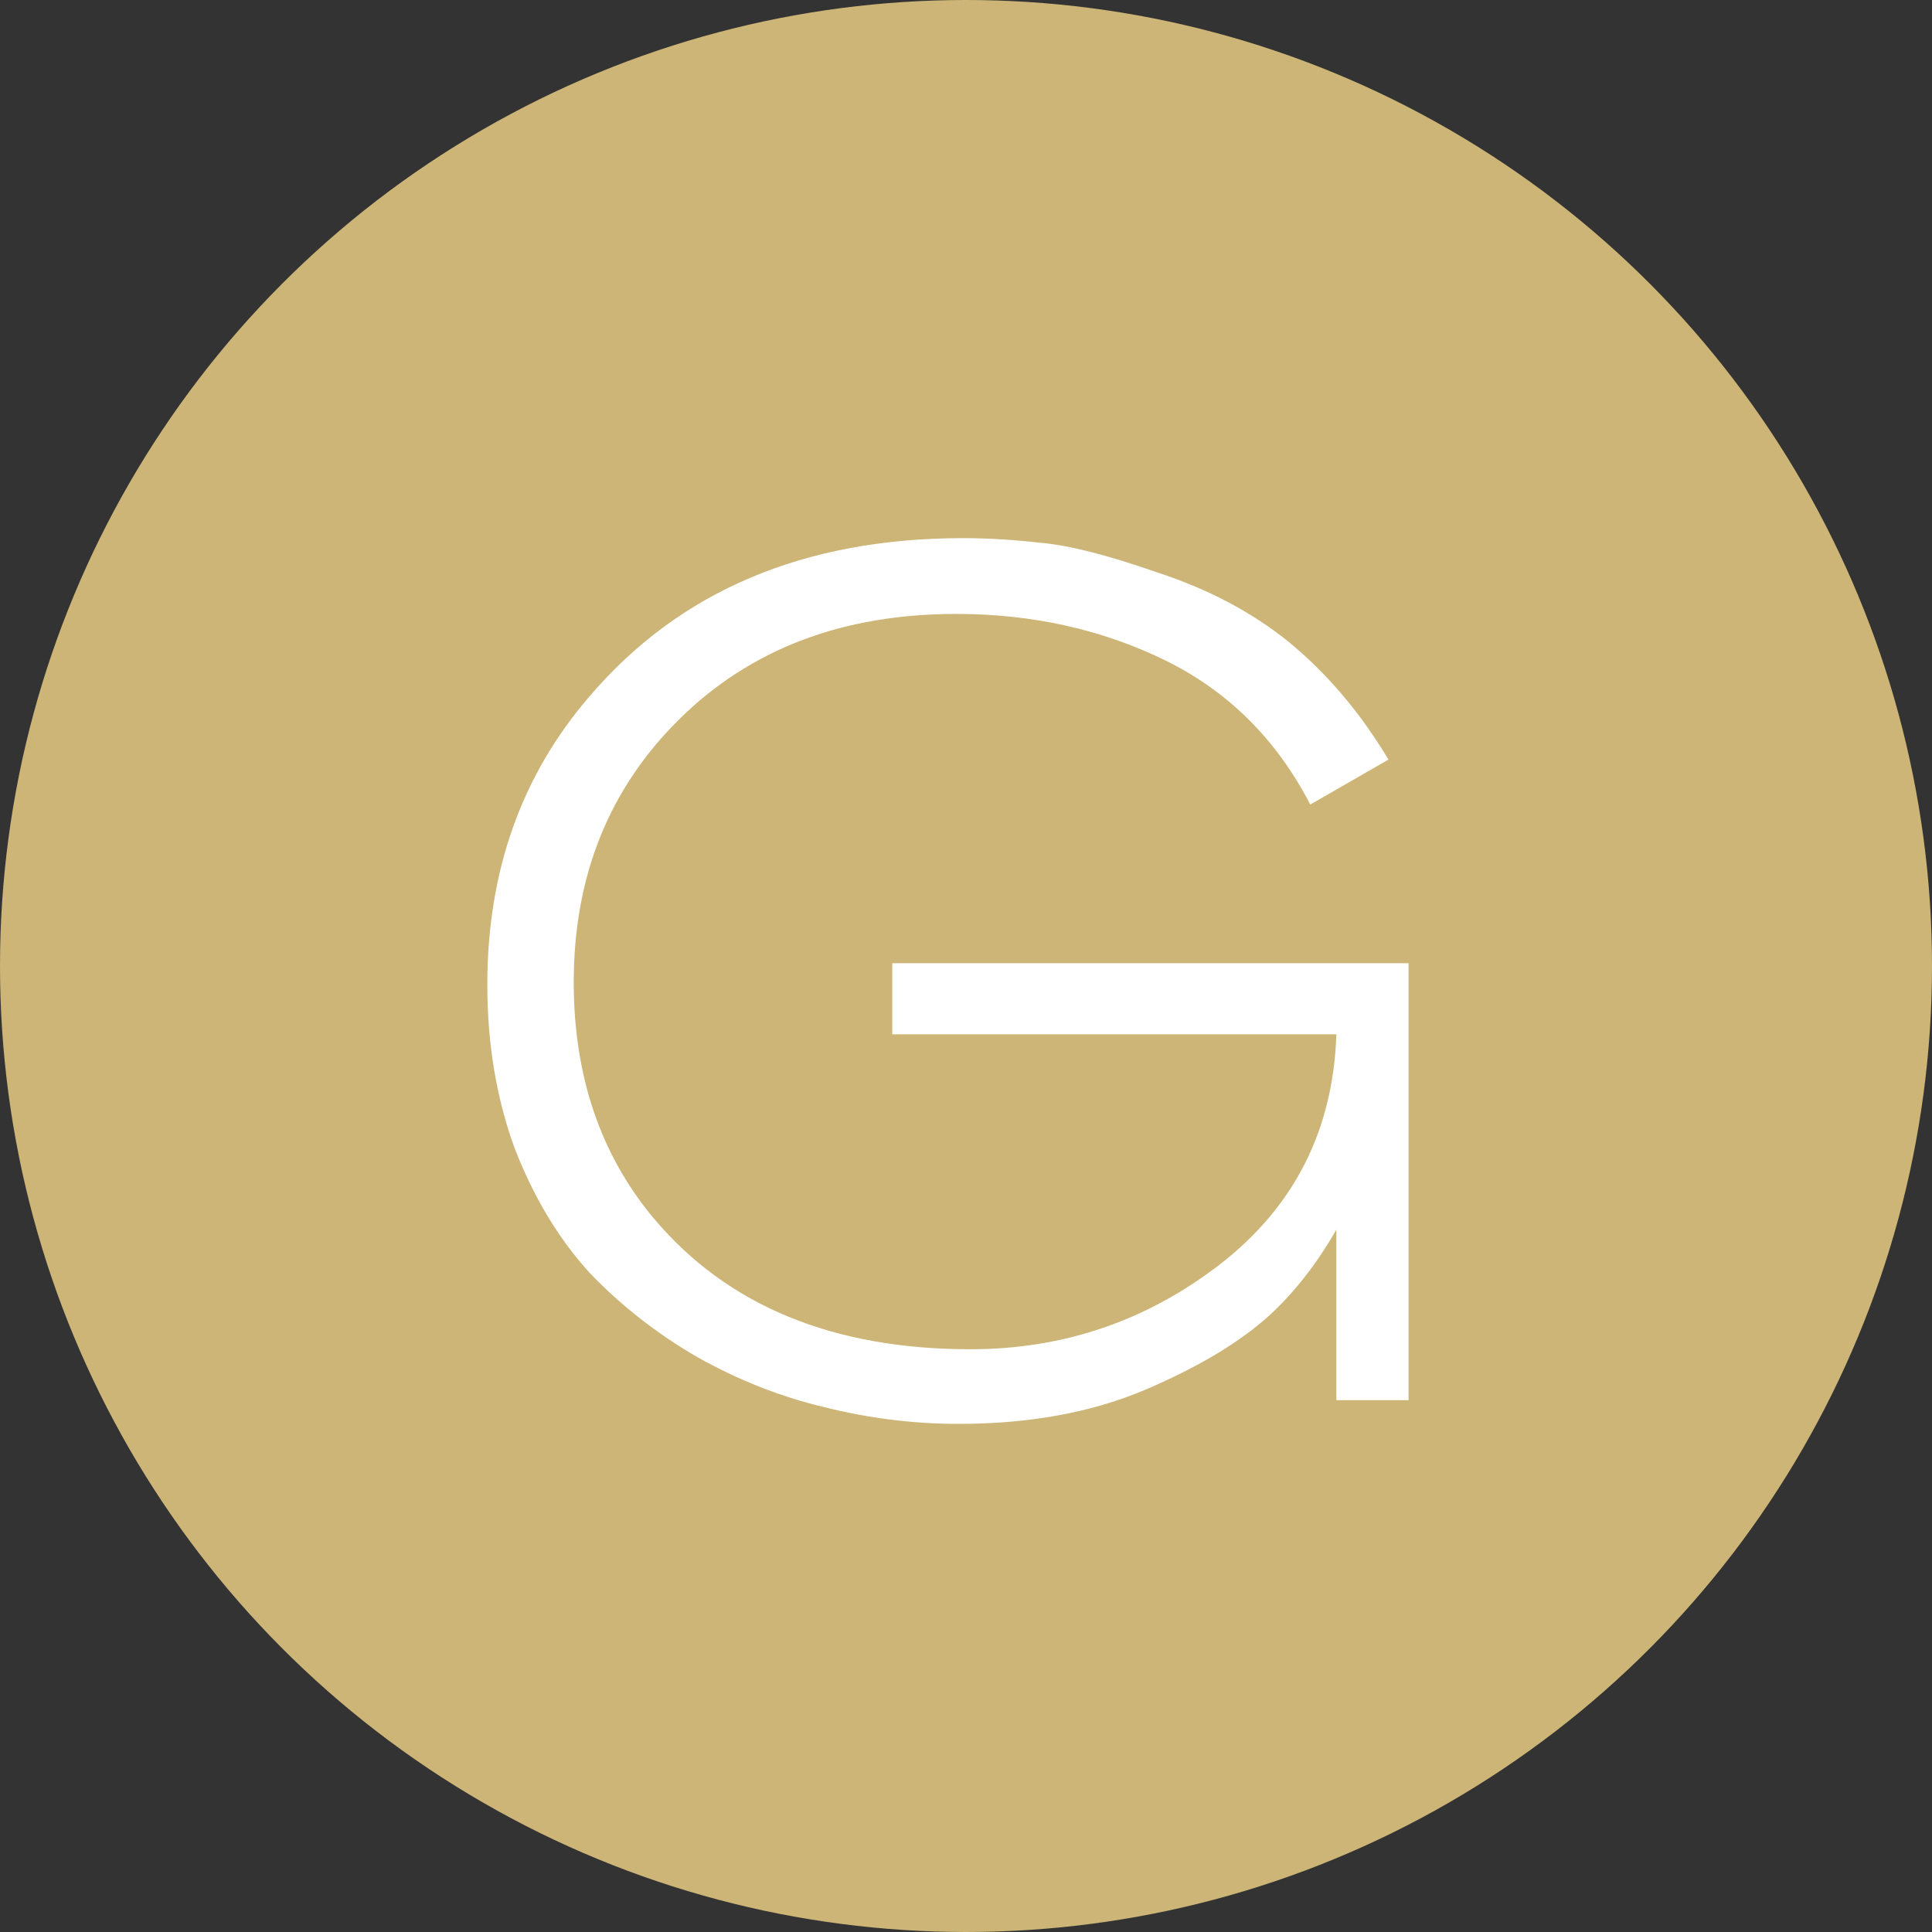
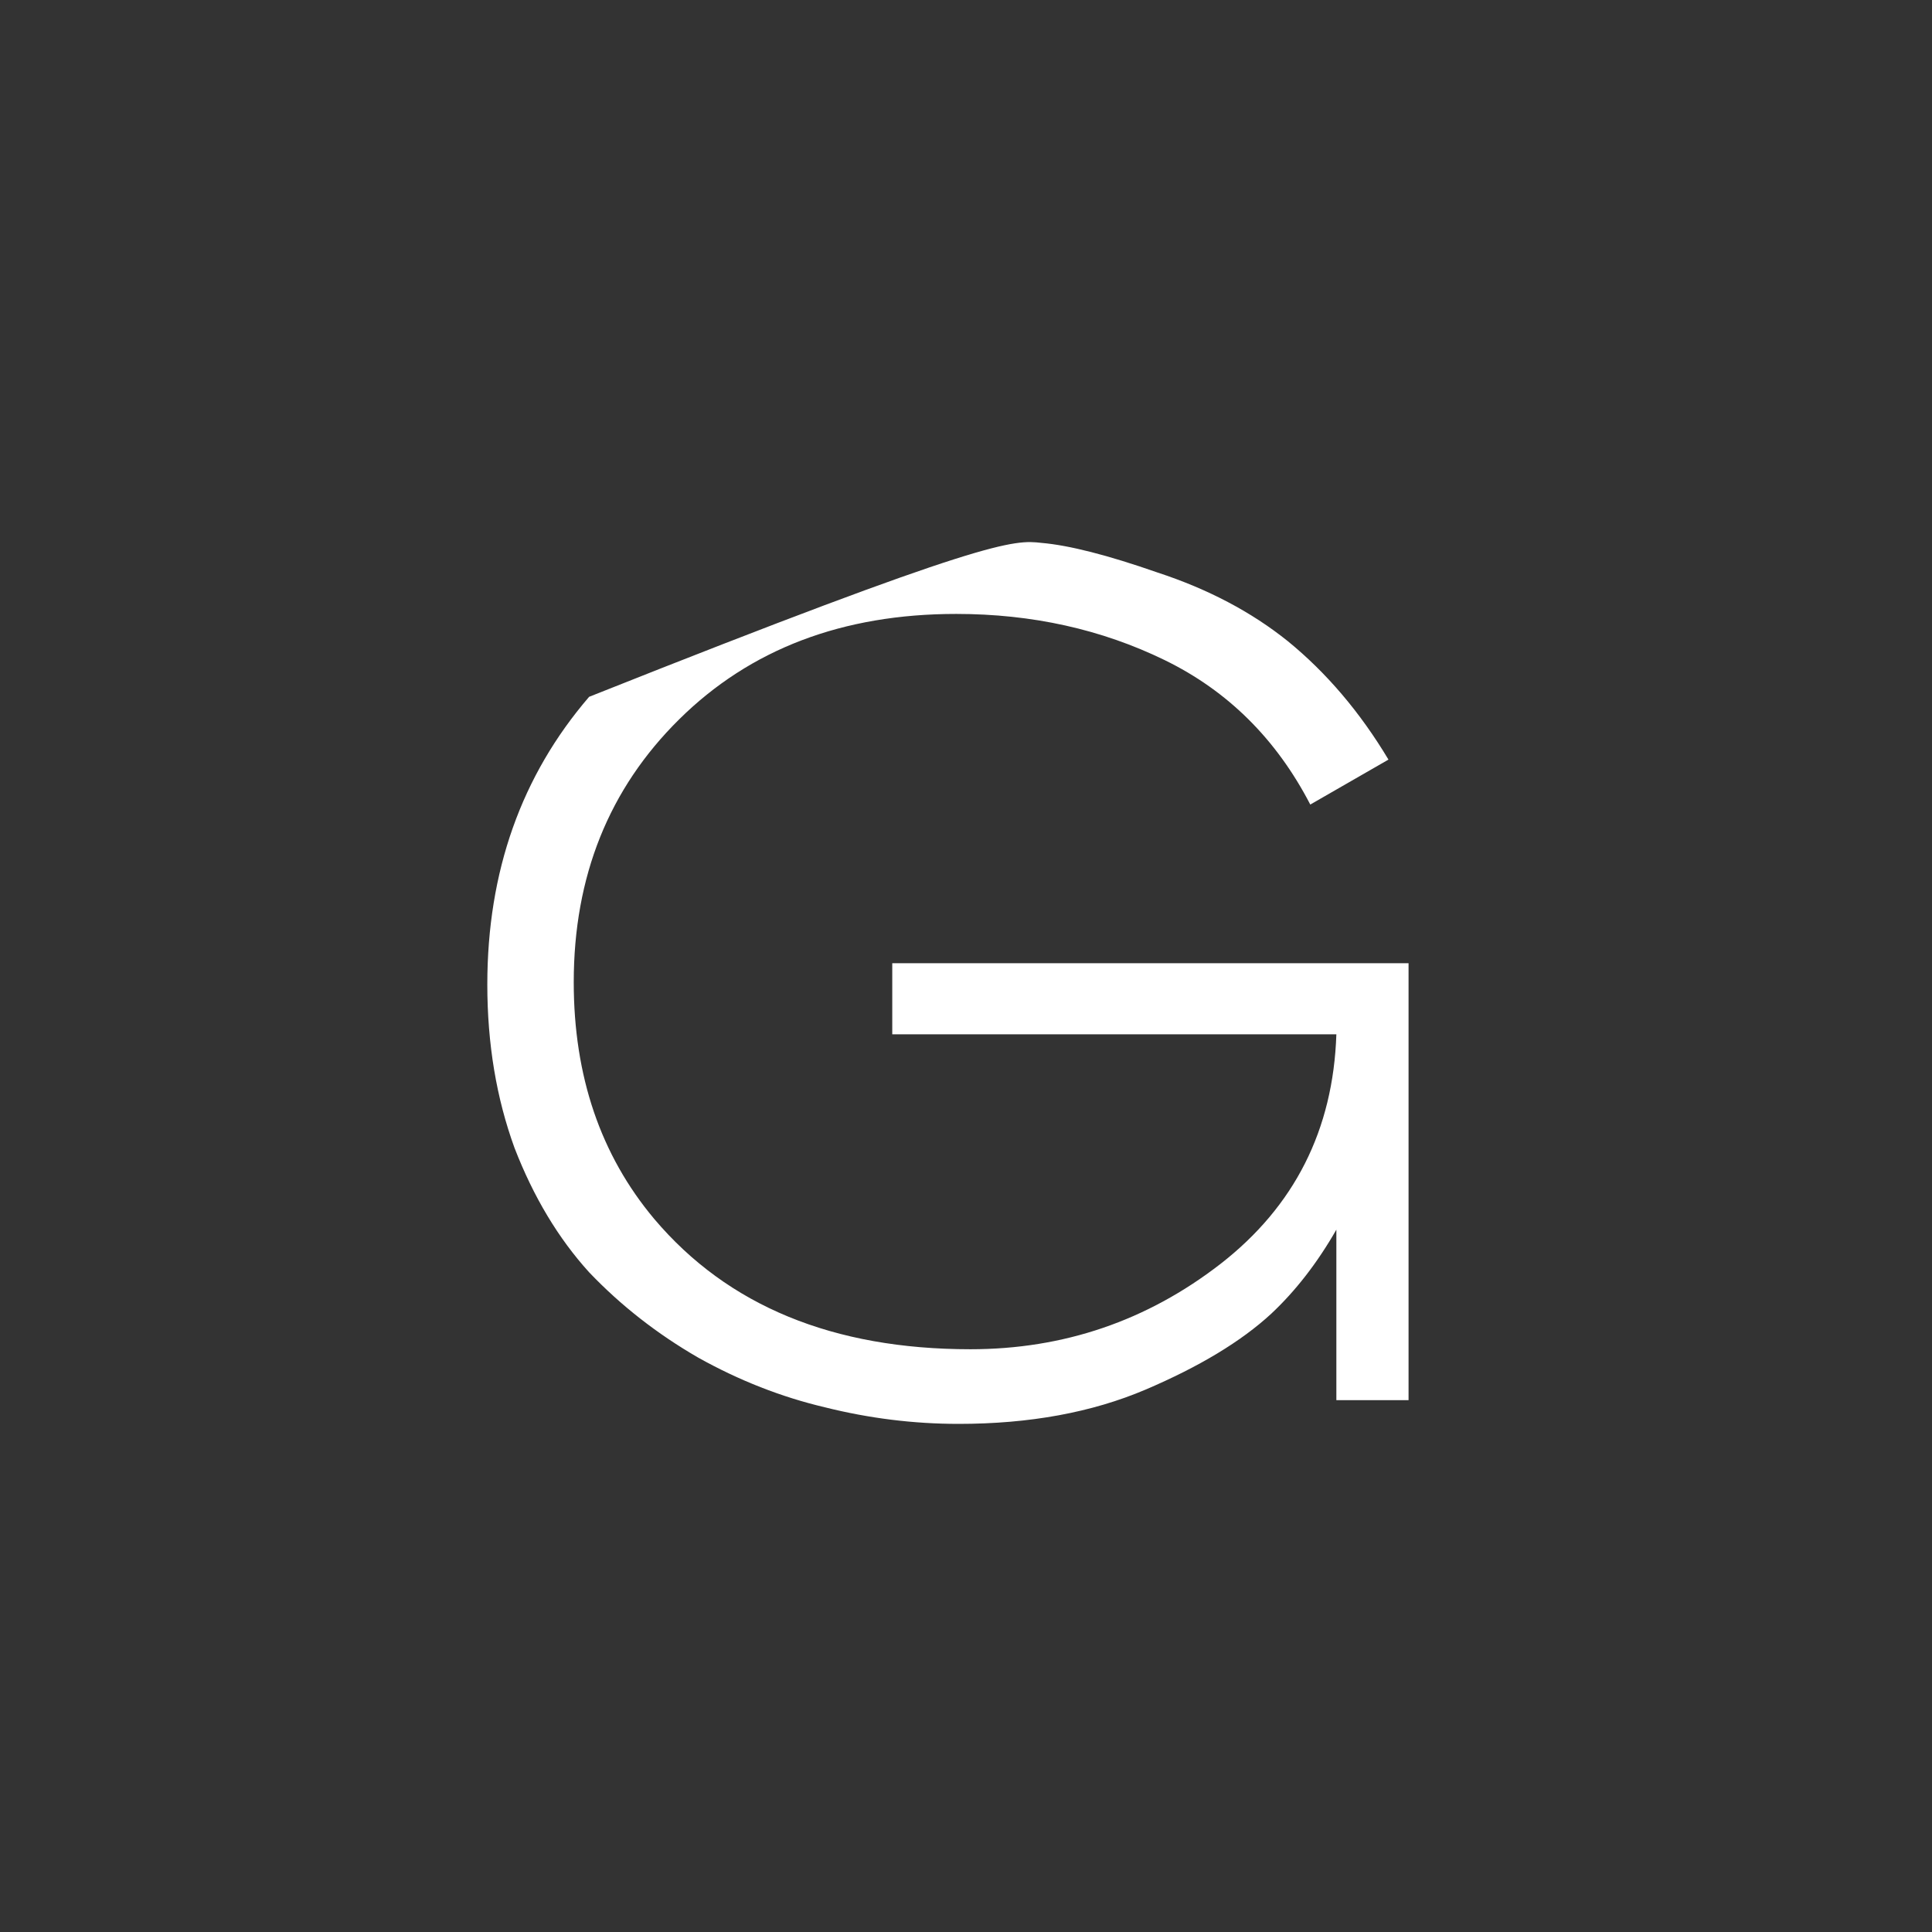
<svg xmlns="http://www.w3.org/2000/svg" width="30" height="30" viewBox="0 0 30 30" fill="none">
  <rect x="0" y="0" width="30" height="30" fill="#333333" stroke="none" />
-   <circle cx="15" cy="15" r="15" fill="#CCB576" />
-   <path d="M13.855 16.061V14.957H21.872V21.742H20.751V19.094C20.456 19.609 20.119 20.044 19.739 20.4C19.274 20.829 18.624 21.221 17.79 21.577C16.957 21.932 15.988 22.11 14.885 22.11C14.187 22.11 13.494 22.024 12.807 21.852C12.133 21.693 11.477 21.436 10.84 21.08C10.203 20.712 9.639 20.271 9.148 19.756C8.67 19.229 8.284 18.586 7.99 17.826C7.708 17.053 7.567 16.208 7.567 15.288C7.567 13.535 8.094 12.046 9.148 10.82C10.546 9.178 12.483 8.356 14.959 8.356C15.339 8.356 15.743 8.381 16.172 8.43C16.601 8.467 17.202 8.62 17.974 8.89C18.759 9.147 19.433 9.503 19.997 9.956C20.598 10.446 21.119 11.059 21.56 11.795L20.346 12.493C19.819 11.476 19.065 10.728 18.085 10.25C17.104 9.772 16.025 9.533 14.848 9.533C13.083 9.533 11.649 10.079 10.546 11.17C9.455 12.248 8.909 13.609 8.909 15.252C8.909 16.71 9.326 17.936 10.16 18.929C11.3 20.277 12.936 20.951 15.069 20.951C16.515 20.951 17.809 20.51 18.949 19.628C20.101 18.733 20.702 17.544 20.751 16.061H13.855Z" fill="white" />
+   <path d="M13.855 16.061V14.957H21.872V21.742H20.751V19.094C20.456 19.609 20.119 20.044 19.739 20.4C19.274 20.829 18.624 21.221 17.79 21.577C16.957 21.932 15.988 22.11 14.885 22.11C14.187 22.11 13.494 22.024 12.807 21.852C12.133 21.693 11.477 21.436 10.84 21.08C10.203 20.712 9.639 20.271 9.148 19.756C8.67 19.229 8.284 18.586 7.99 17.826C7.708 17.053 7.567 16.208 7.567 15.288C7.567 13.535 8.094 12.046 9.148 10.82C15.339 8.356 15.743 8.381 16.172 8.43C16.601 8.467 17.202 8.62 17.974 8.89C18.759 9.147 19.433 9.503 19.997 9.956C20.598 10.446 21.119 11.059 21.56 11.795L20.346 12.493C19.819 11.476 19.065 10.728 18.085 10.25C17.104 9.772 16.025 9.533 14.848 9.533C13.083 9.533 11.649 10.079 10.546 11.17C9.455 12.248 8.909 13.609 8.909 15.252C8.909 16.71 9.326 17.936 10.16 18.929C11.3 20.277 12.936 20.951 15.069 20.951C16.515 20.951 17.809 20.51 18.949 19.628C20.101 18.733 20.702 17.544 20.751 16.061H13.855Z" fill="white" />
</svg>